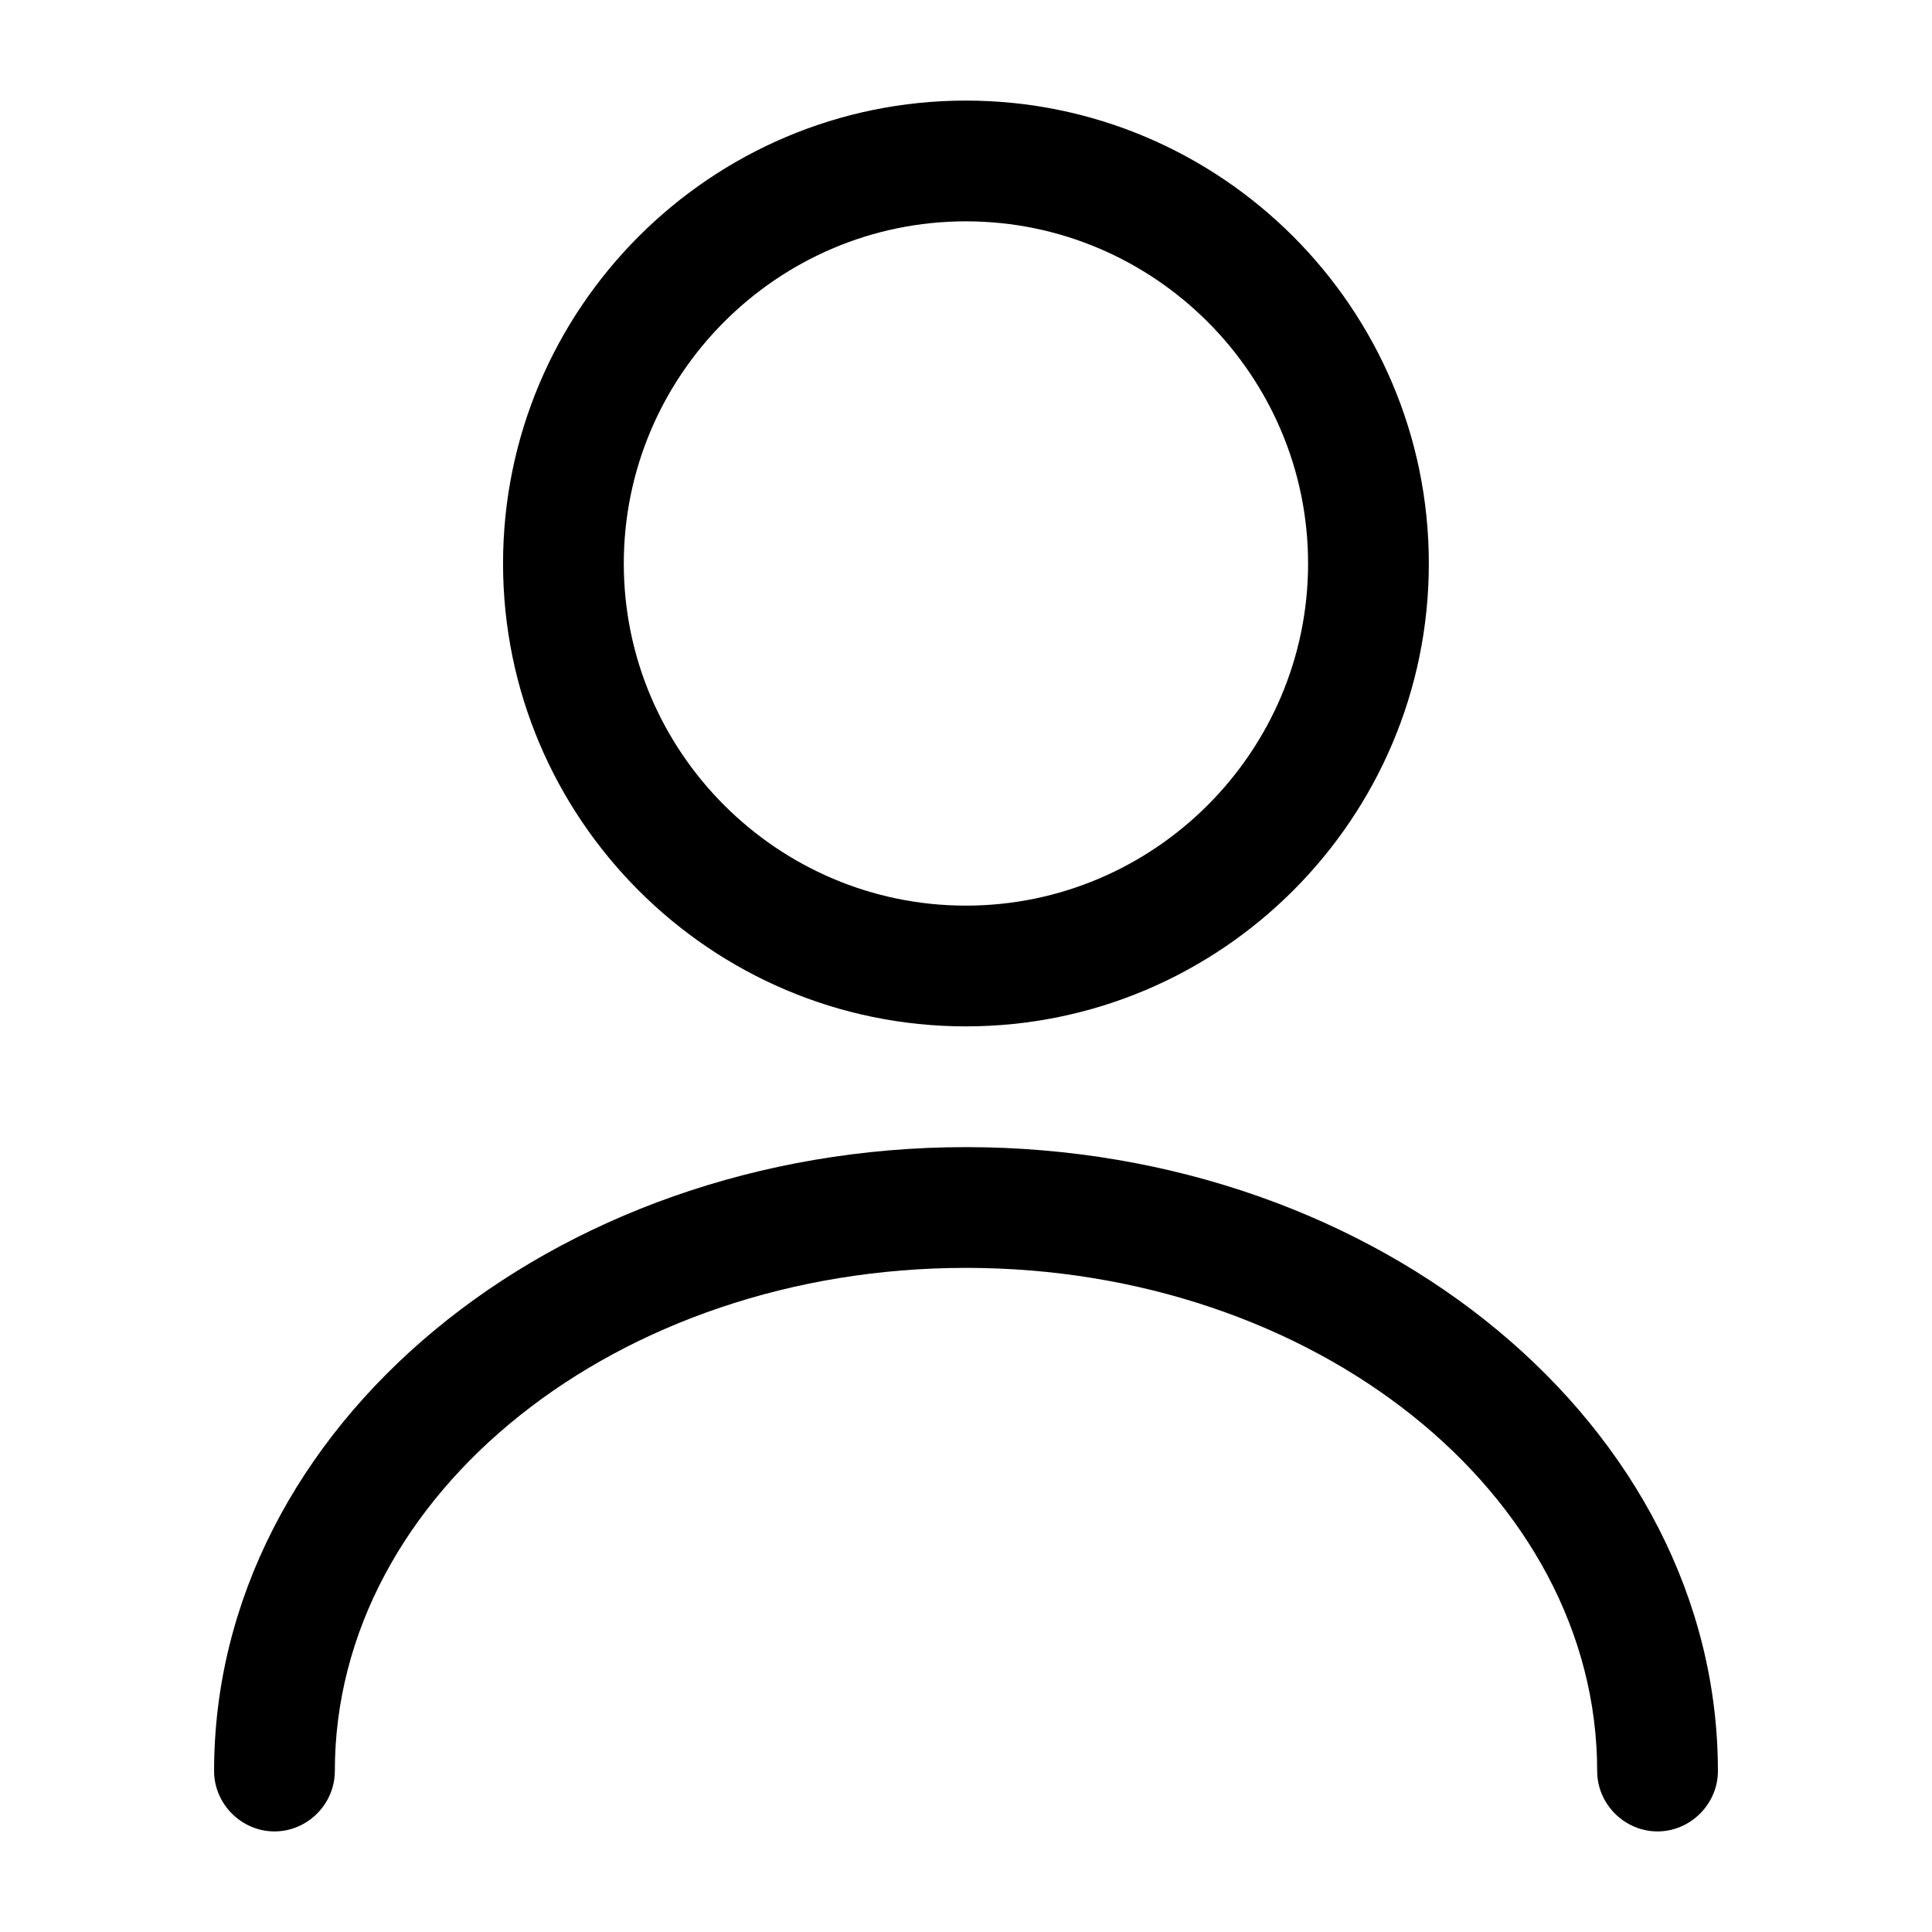
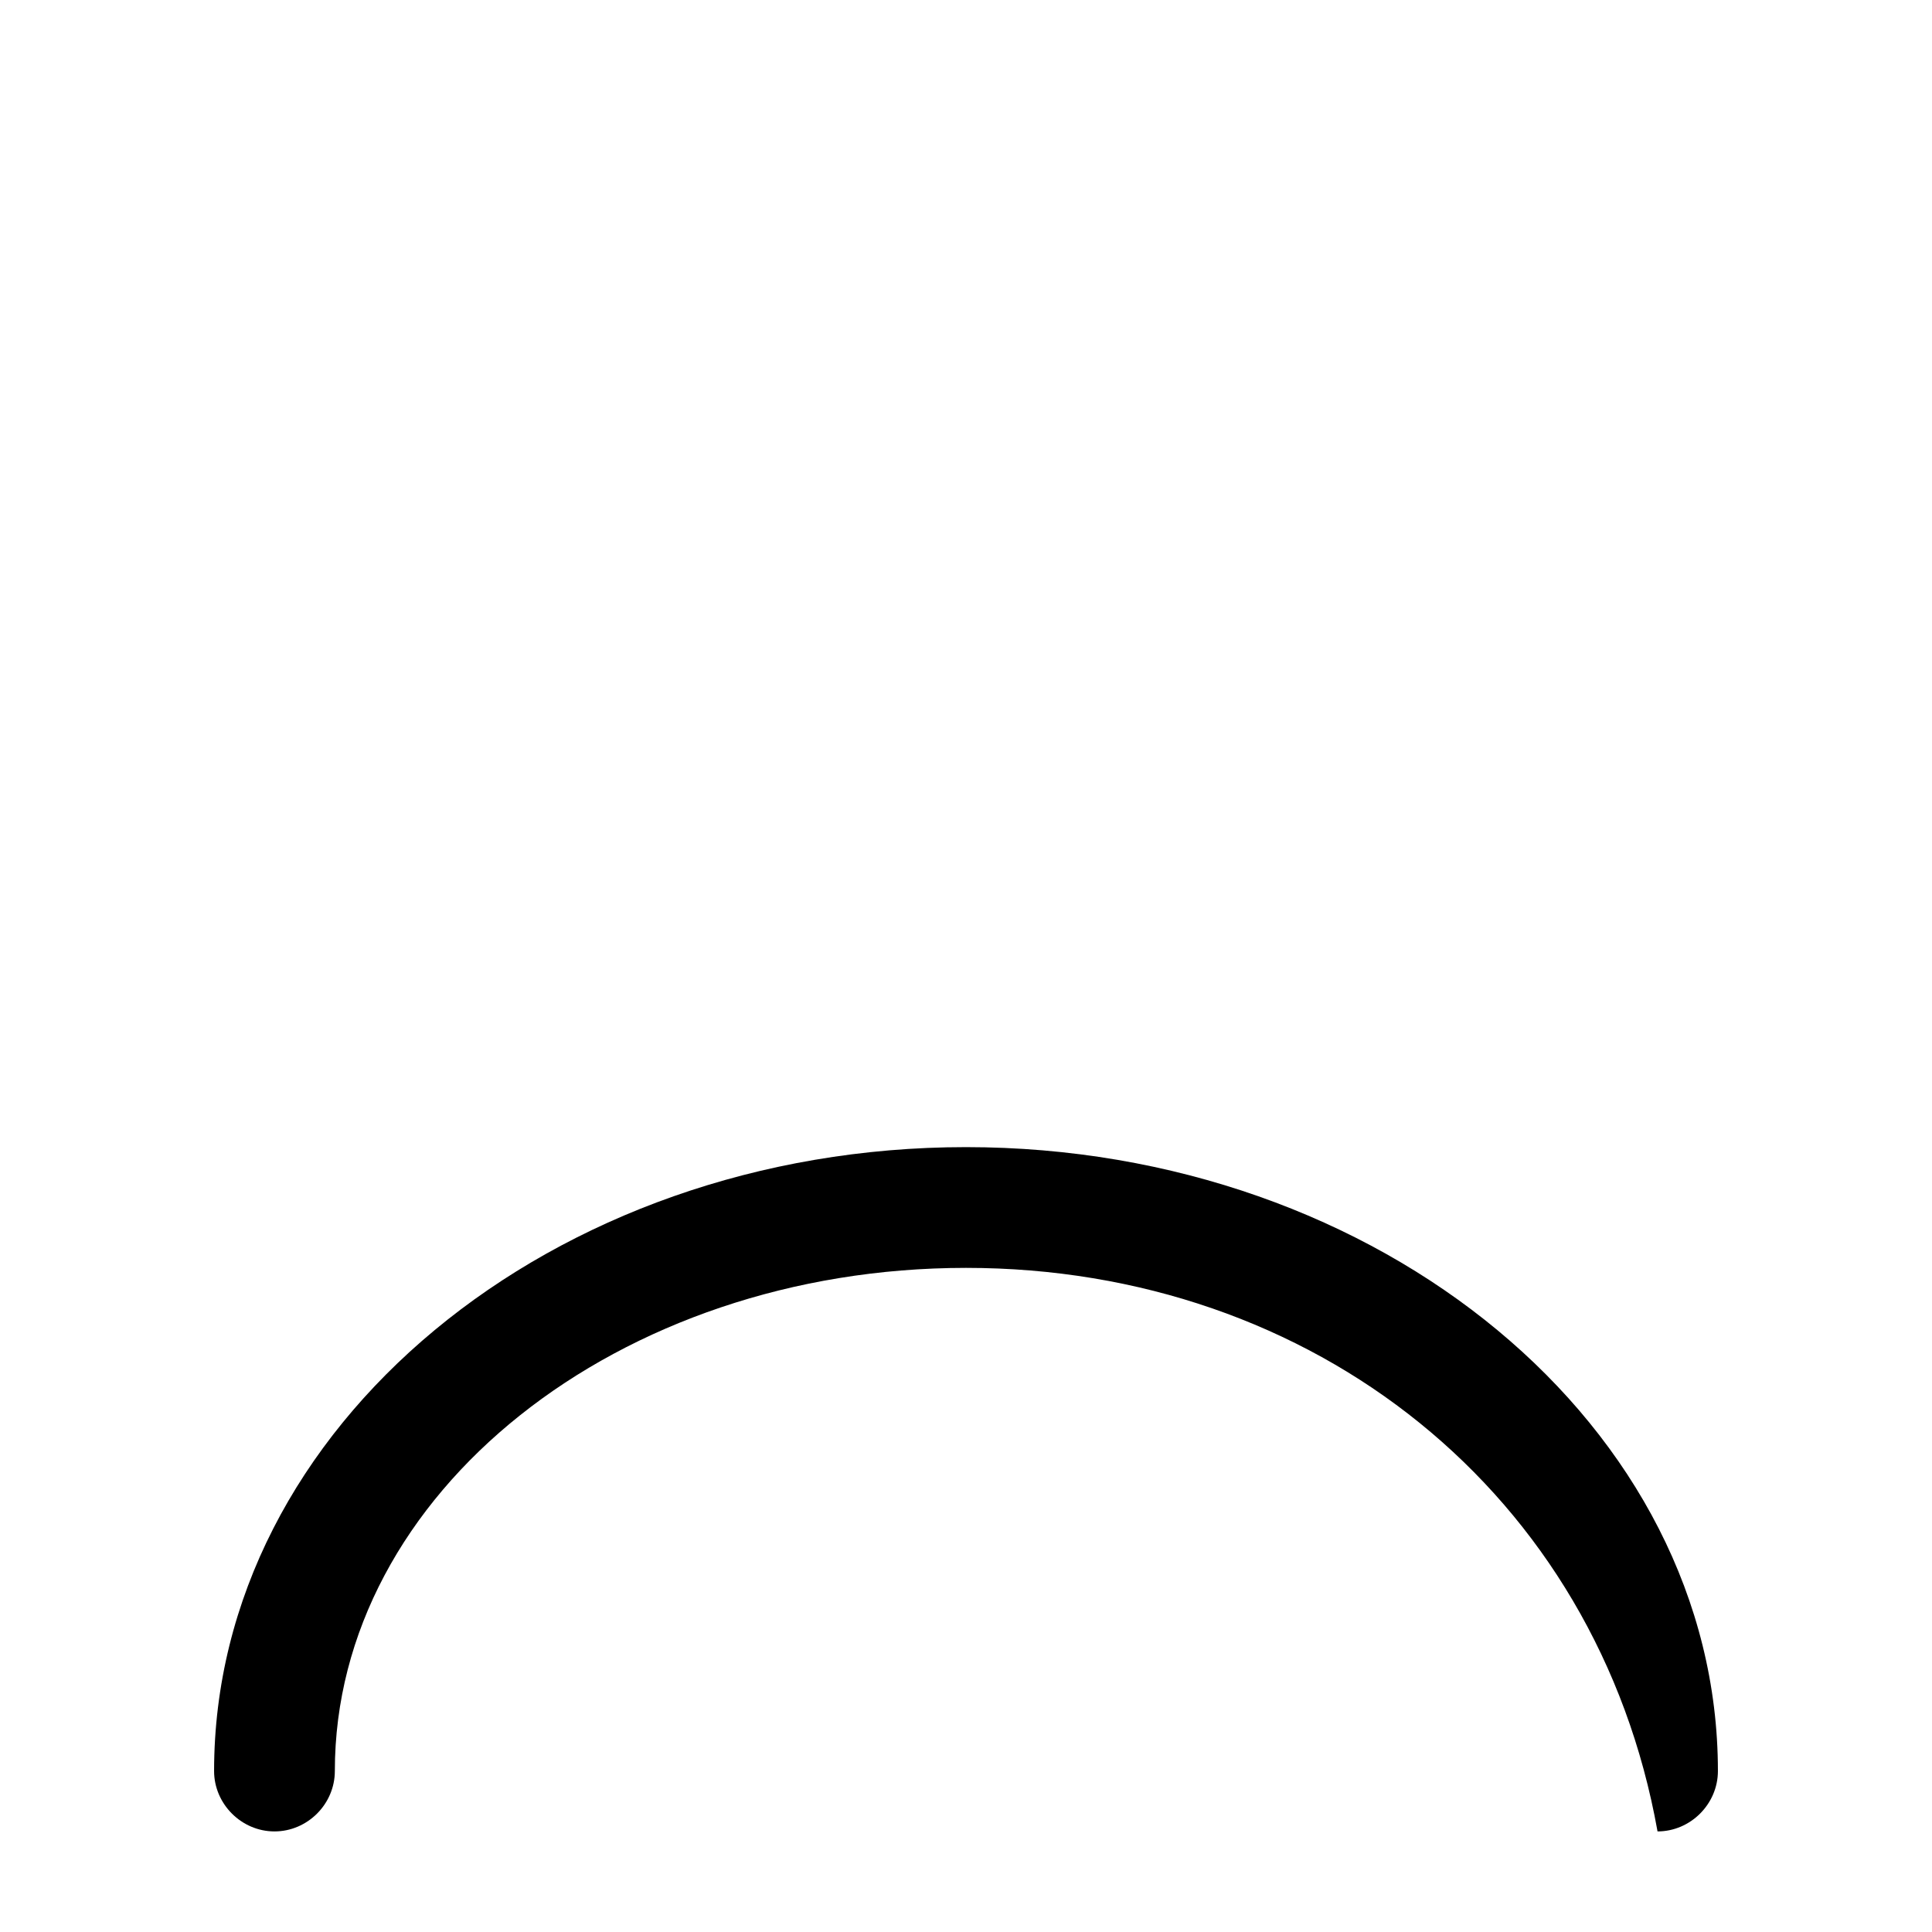
<svg xmlns="http://www.w3.org/2000/svg" width="16" height="16" viewBox="0 0 16 16" fill="none">
-   <path d="M7.999 8.5C5.886 8.5 4.166 6.78 4.166 4.667C4.166 2.553 5.886 0.833 7.999 0.833C10.113 0.833 11.833 2.553 11.833 4.667C11.833 6.78 10.113 8.5 7.999 8.5ZM7.999 1.833C6.439 1.833 5.166 3.107 5.166 4.667C5.166 6.227 6.439 7.5 7.999 7.5C9.559 7.5 10.833 6.227 10.833 4.667C10.833 3.107 9.559 1.833 7.999 1.833Z" fill="black" />
-   <path d="M13.727 15.167C13.453 15.167 13.227 14.94 13.227 14.667C13.227 12.367 10.88 10.5 8 10.5C5.12 10.5 2.773 12.367 2.773 14.667C2.773 14.94 2.547 15.167 2.273 15.167C2 15.167 1.773 14.94 1.773 14.667C1.773 11.82 4.567 9.5 8 9.5C11.434 9.5 14.227 11.82 14.227 14.667C14.227 14.94 14 15.167 13.727 15.167Z" fill="black" />
+   <path d="M13.727 15.167C13.227 12.367 10.88 10.5 8 10.5C5.12 10.5 2.773 12.367 2.773 14.667C2.773 14.94 2.547 15.167 2.273 15.167C2 15.167 1.773 14.94 1.773 14.667C1.773 11.82 4.567 9.5 8 9.5C11.434 9.5 14.227 11.82 14.227 14.667C14.227 14.94 14 15.167 13.727 15.167Z" fill="black" />
</svg>